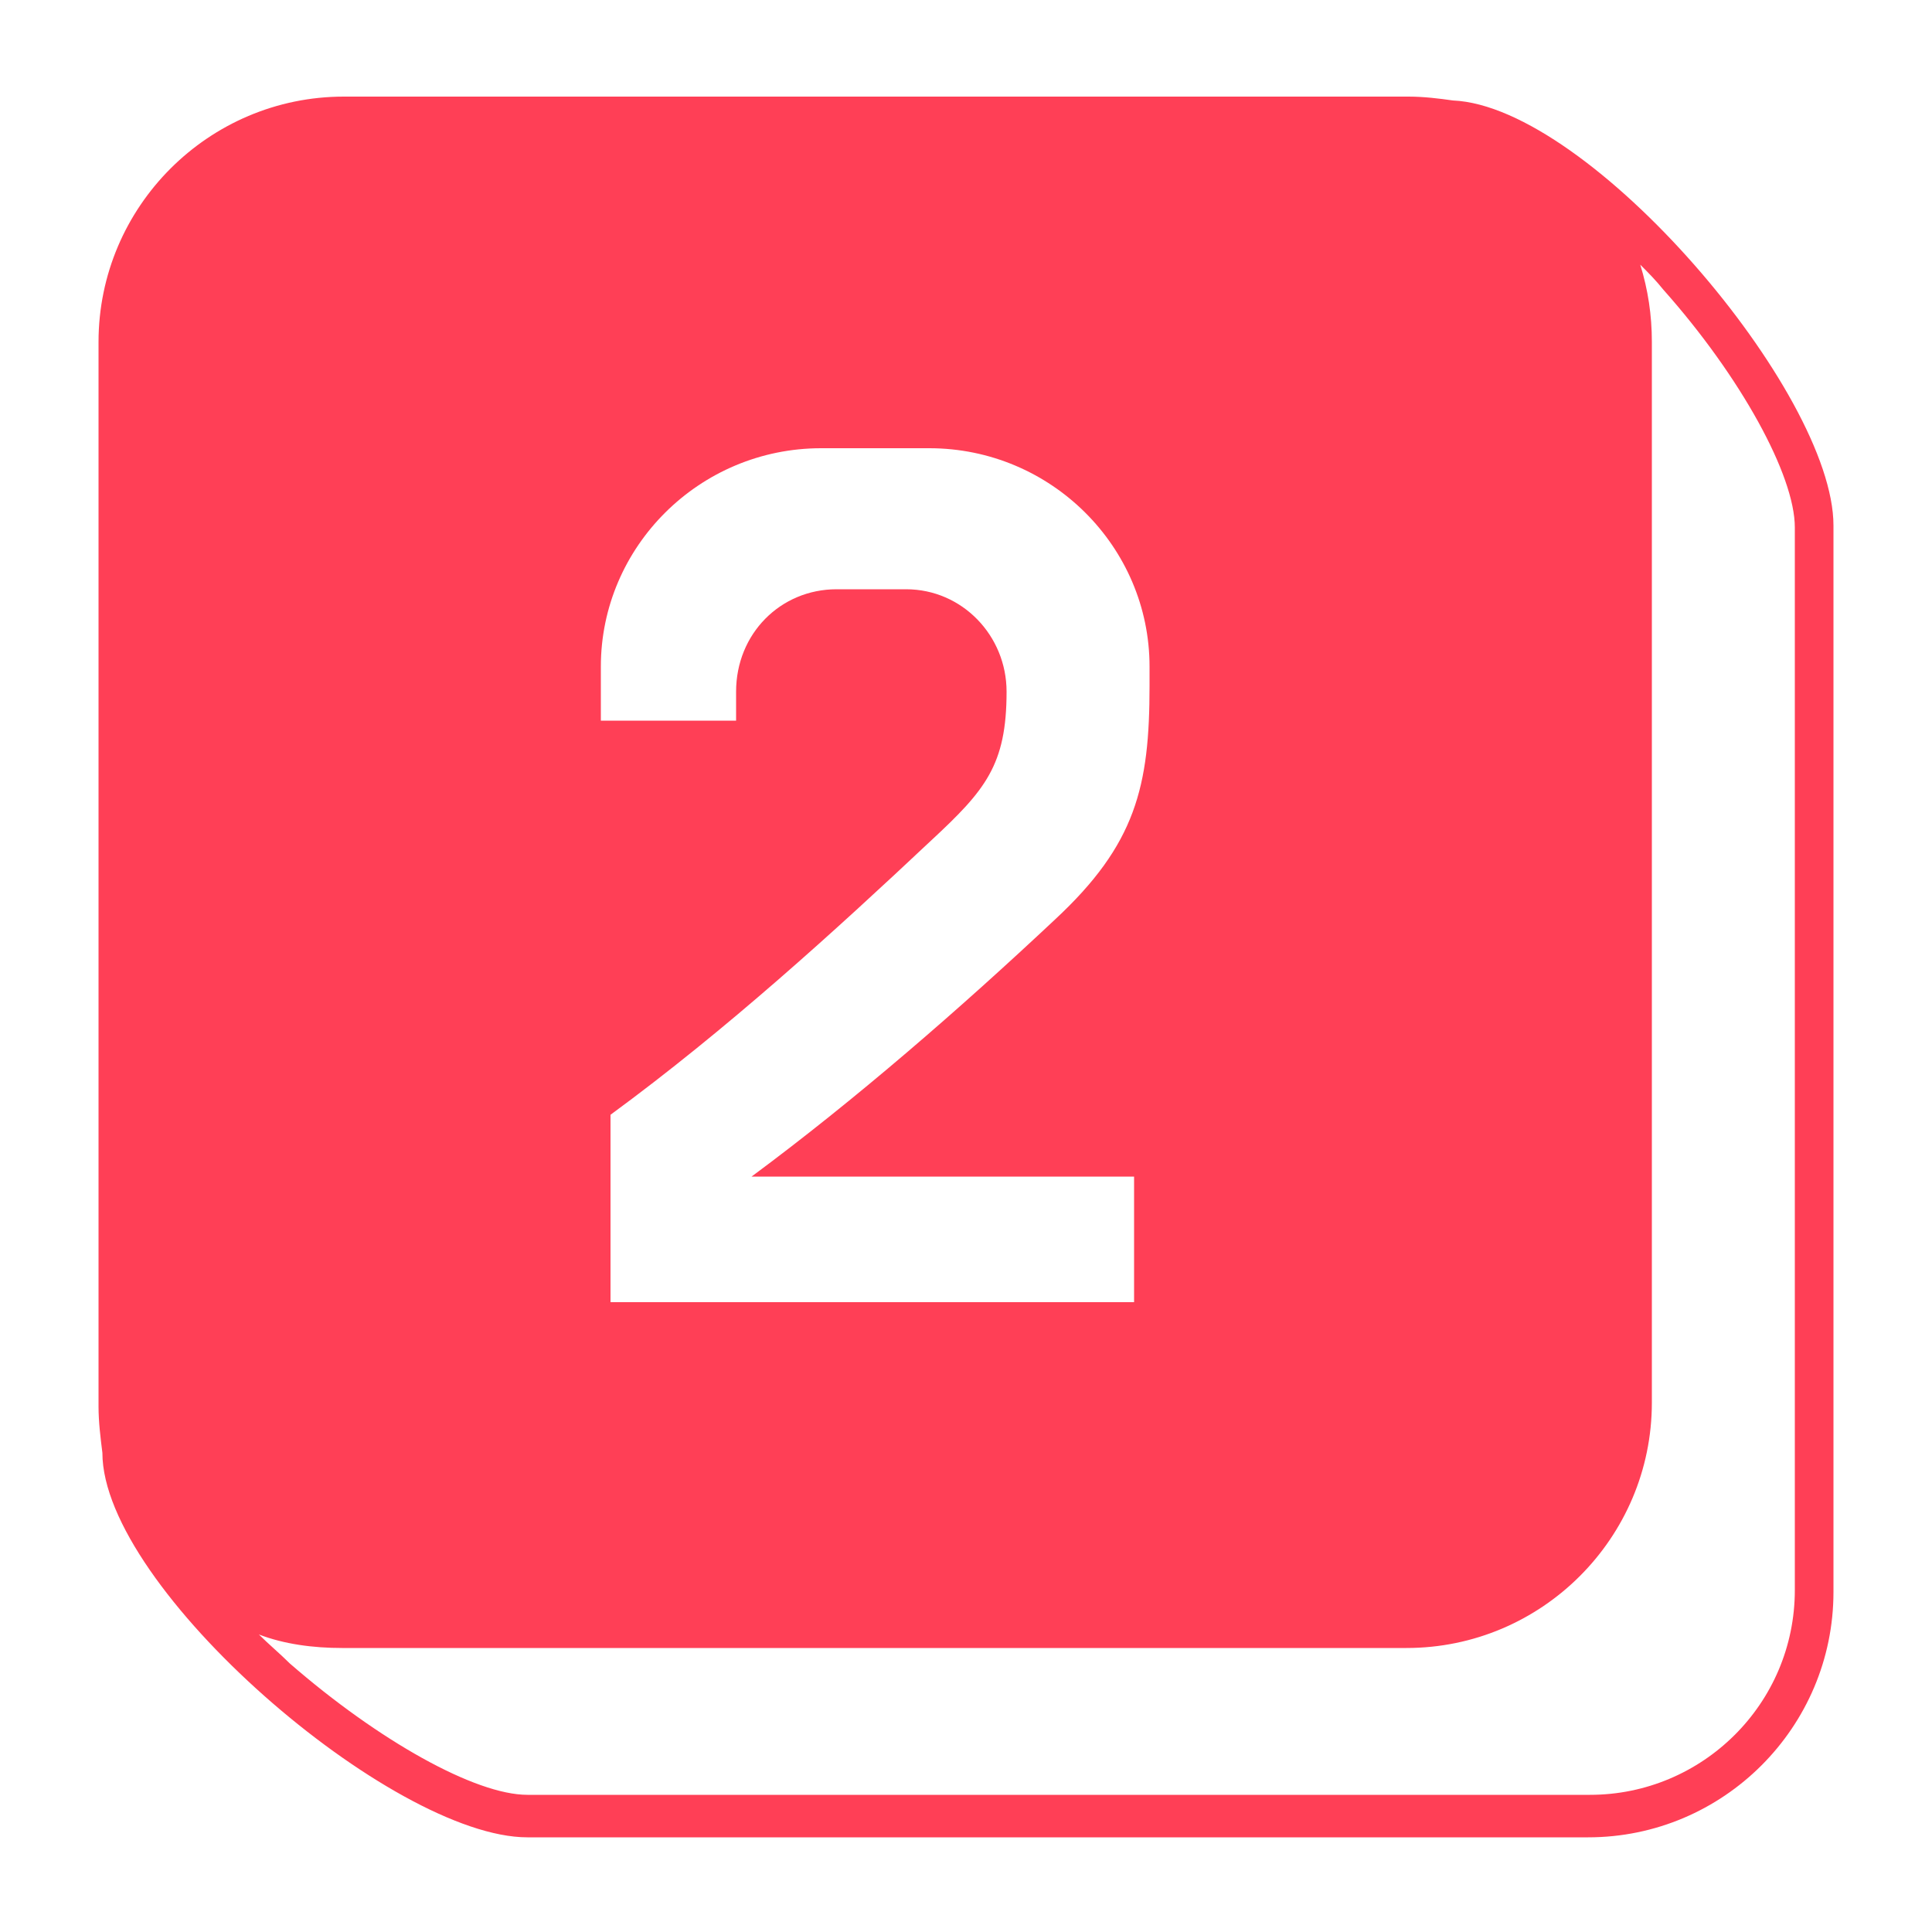
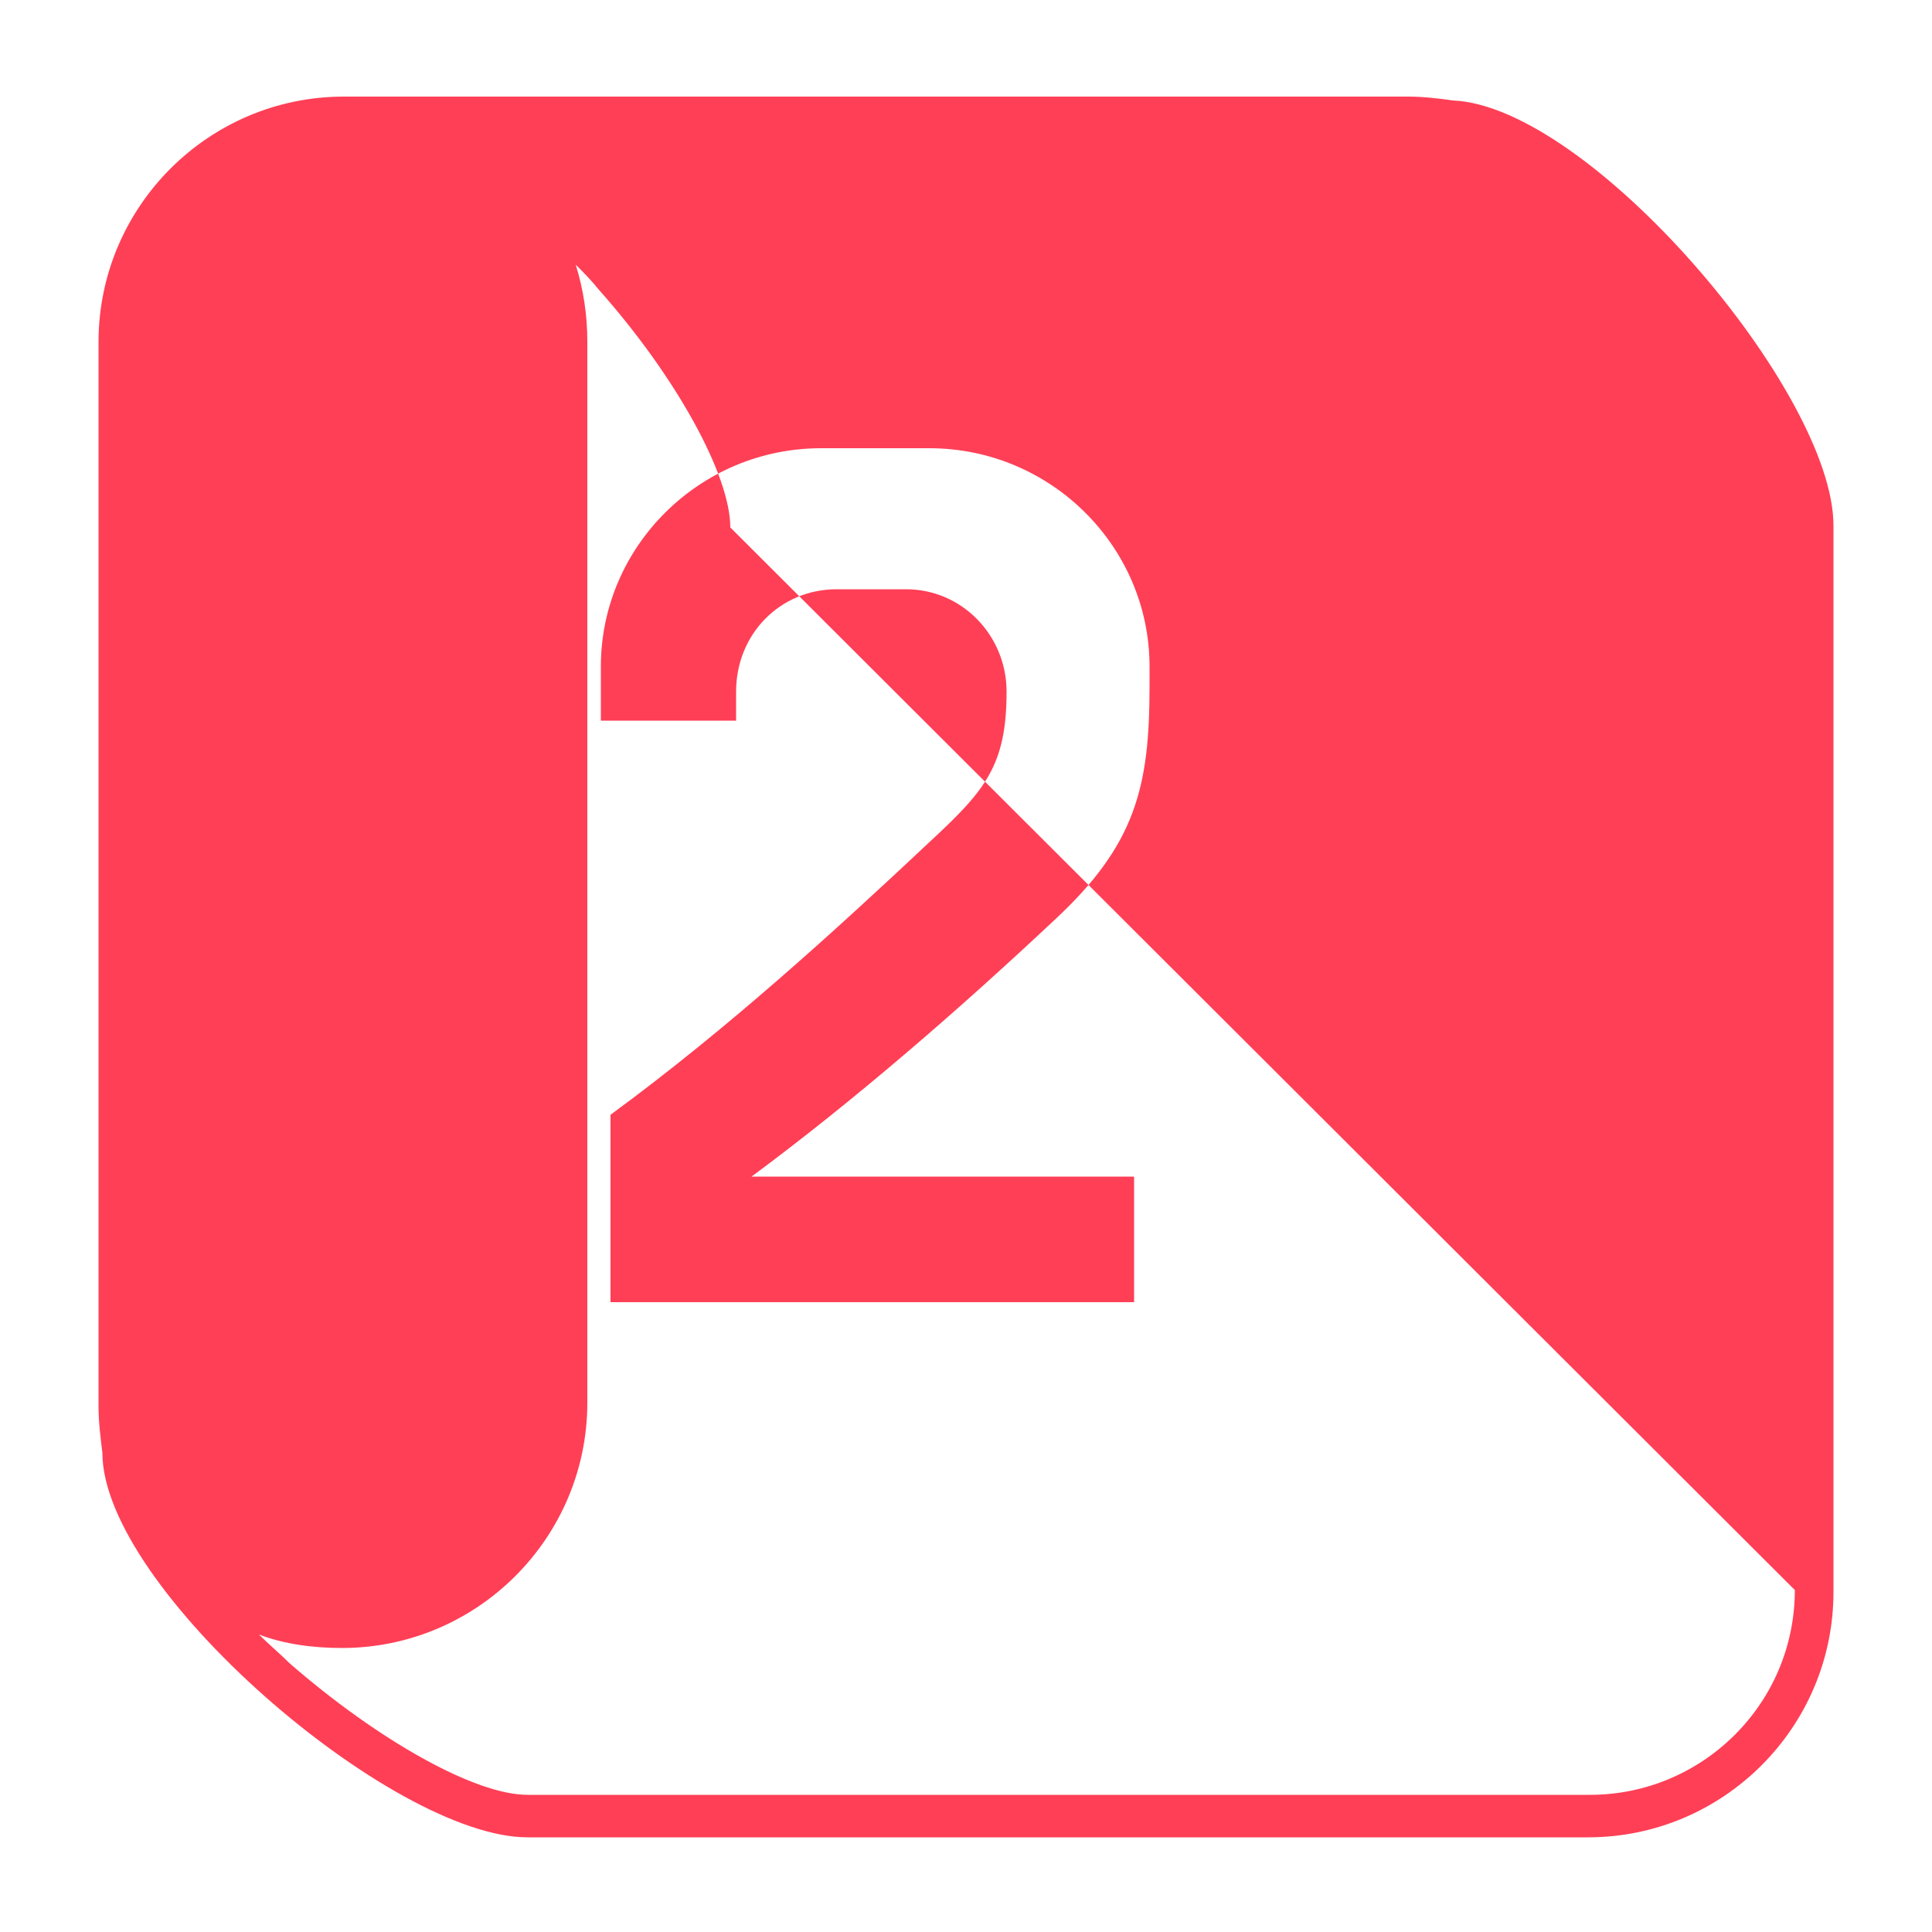
<svg xmlns="http://www.w3.org/2000/svg" version="1.1" width="512" height="512" x="0" y="0" viewBox="0 0 100 100" style="enable-background:new 0 0 512 512" xml:space="preserve" class="">
  <g>
-     <path d="M75.2 5.2c-.7-.1-1.5-.2-2.3-.2H17.8c-7 0-12.7 5.7-12.7 12.7v55.1c0 .8.1 1.6.2 2.4 0 7 15 19.9 22 19.9h54.9c7 0 12.7-5.7 12.7-12.7V27.2c0-6.9-12.6-21.7-19.7-22zM31.1 34.5c0-6.2 5.1-11.3 11.4-11.3h5.6c6.3 0 11.4 5.1 11.4 11.3v1c0 5.2-.7 8.2-4.9 12.1-4.9 4.6-10.3 9.3-15.7 13.3h19.8v6.5H31.6v-9.7c6-4.4 11.6-9.5 16.6-14.2 2.8-2.6 3.9-3.9 3.9-7.7 0-2.9-2.3-5.3-5.2-5.3h-3.6c-2.9 0-5.2 2.3-5.2 5.3v1.5h-7zm61.8 47.8c0 5.9-4.8 10.6-10.6 10.6h-55c-2.7 0-7.7-2.8-12.3-6.8-.5-.5-1.1-1-1.6-1.5 1.3.5 2.8.7 4.3.7h55.1c7 0 12.7-5.7 12.7-12.7V17.7c0-1.4-.2-2.7-.6-4 .4.4.8.8 1.2 1.3 4 4.5 6.8 9.6 6.8 12.3z" fill="#ff3f56" opacity="1" data-original="#000000" class="" />
+     <path d="M75.2 5.2c-.7-.1-1.5-.2-2.3-.2H17.8c-7 0-12.7 5.7-12.7 12.7v55.1c0 .8.1 1.6.2 2.4 0 7 15 19.9 22 19.9h54.9c7 0 12.7-5.7 12.7-12.7V27.2c0-6.9-12.6-21.7-19.7-22zM31.1 34.5c0-6.2 5.1-11.3 11.4-11.3h5.6c6.3 0 11.4 5.1 11.4 11.3v1c0 5.2-.7 8.2-4.9 12.1-4.9 4.6-10.3 9.3-15.7 13.3h19.8v6.5H31.6v-9.7c6-4.4 11.6-9.5 16.6-14.2 2.8-2.6 3.9-3.9 3.9-7.7 0-2.9-2.3-5.3-5.2-5.3h-3.6c-2.9 0-5.2 2.3-5.2 5.3v1.5h-7zm61.8 47.8c0 5.9-4.8 10.6-10.6 10.6h-55c-2.7 0-7.7-2.8-12.3-6.8-.5-.5-1.1-1-1.6-1.5 1.3.5 2.8.7 4.3.7c7 0 12.7-5.7 12.7-12.7V17.7c0-1.4-.2-2.7-.6-4 .4.4.8.8 1.2 1.3 4 4.5 6.8 9.6 6.8 12.3z" fill="#ff3f56" opacity="1" data-original="#000000" class="" />
  </g>
</svg>